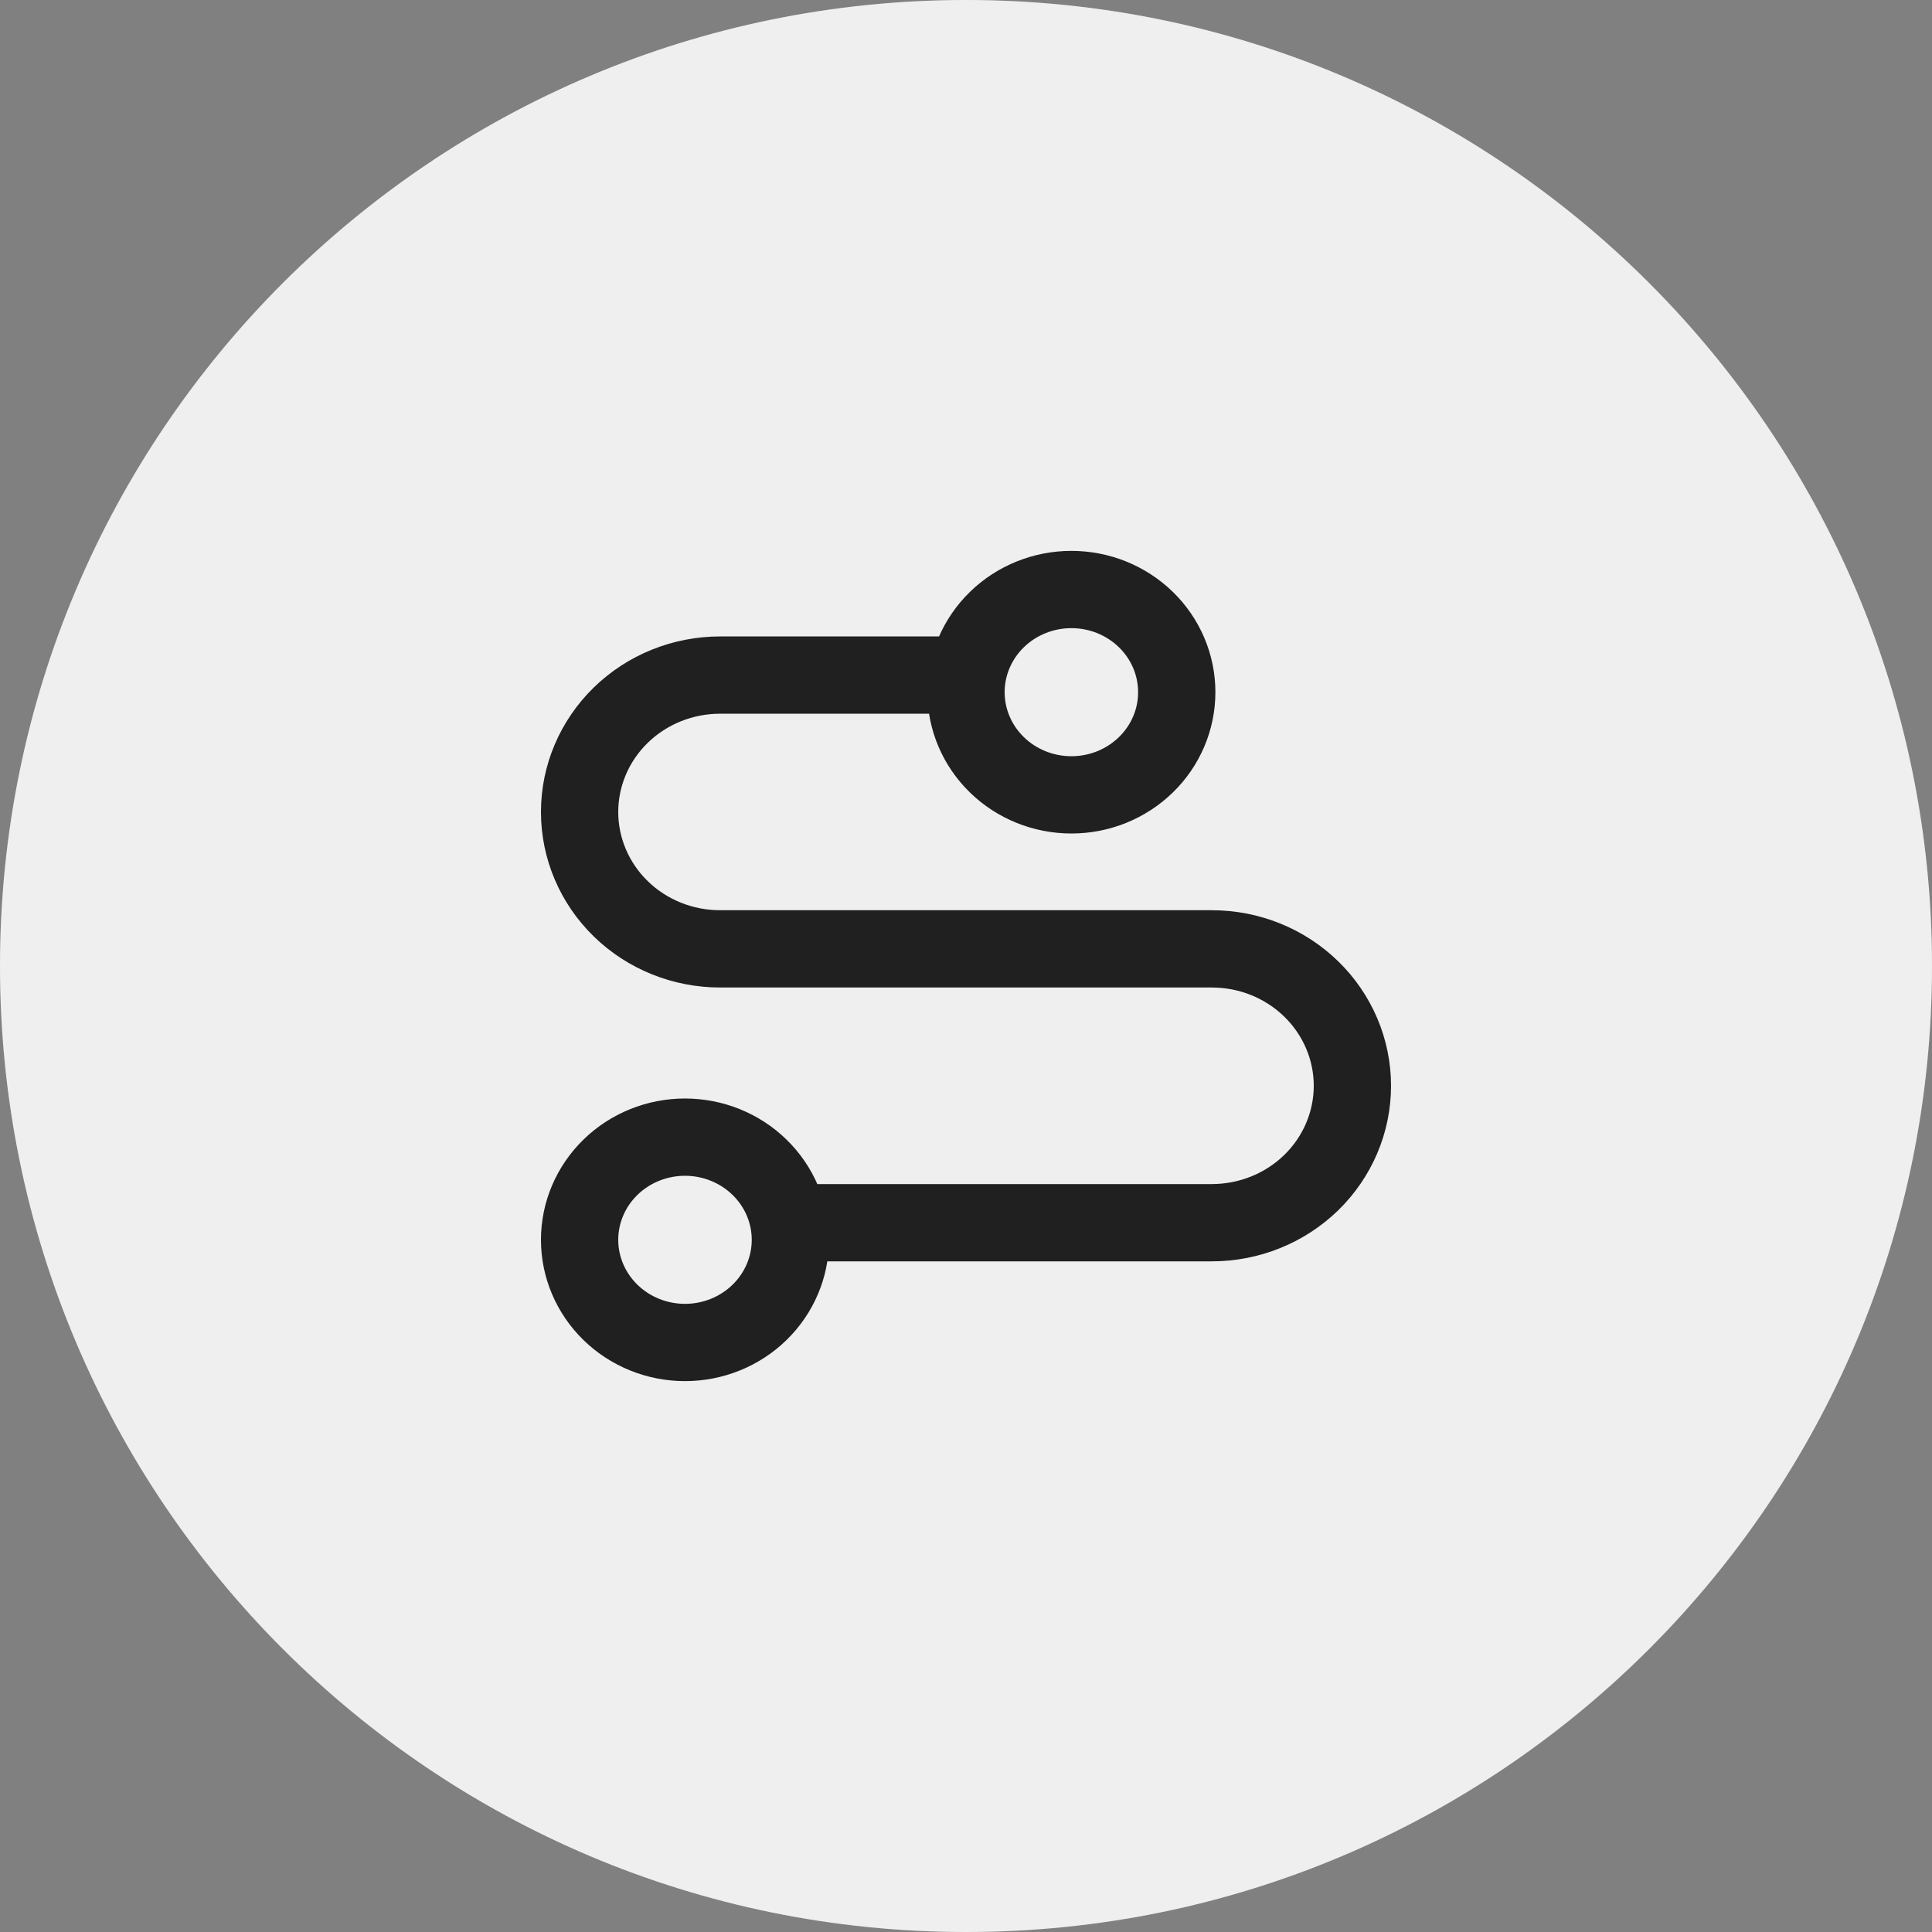
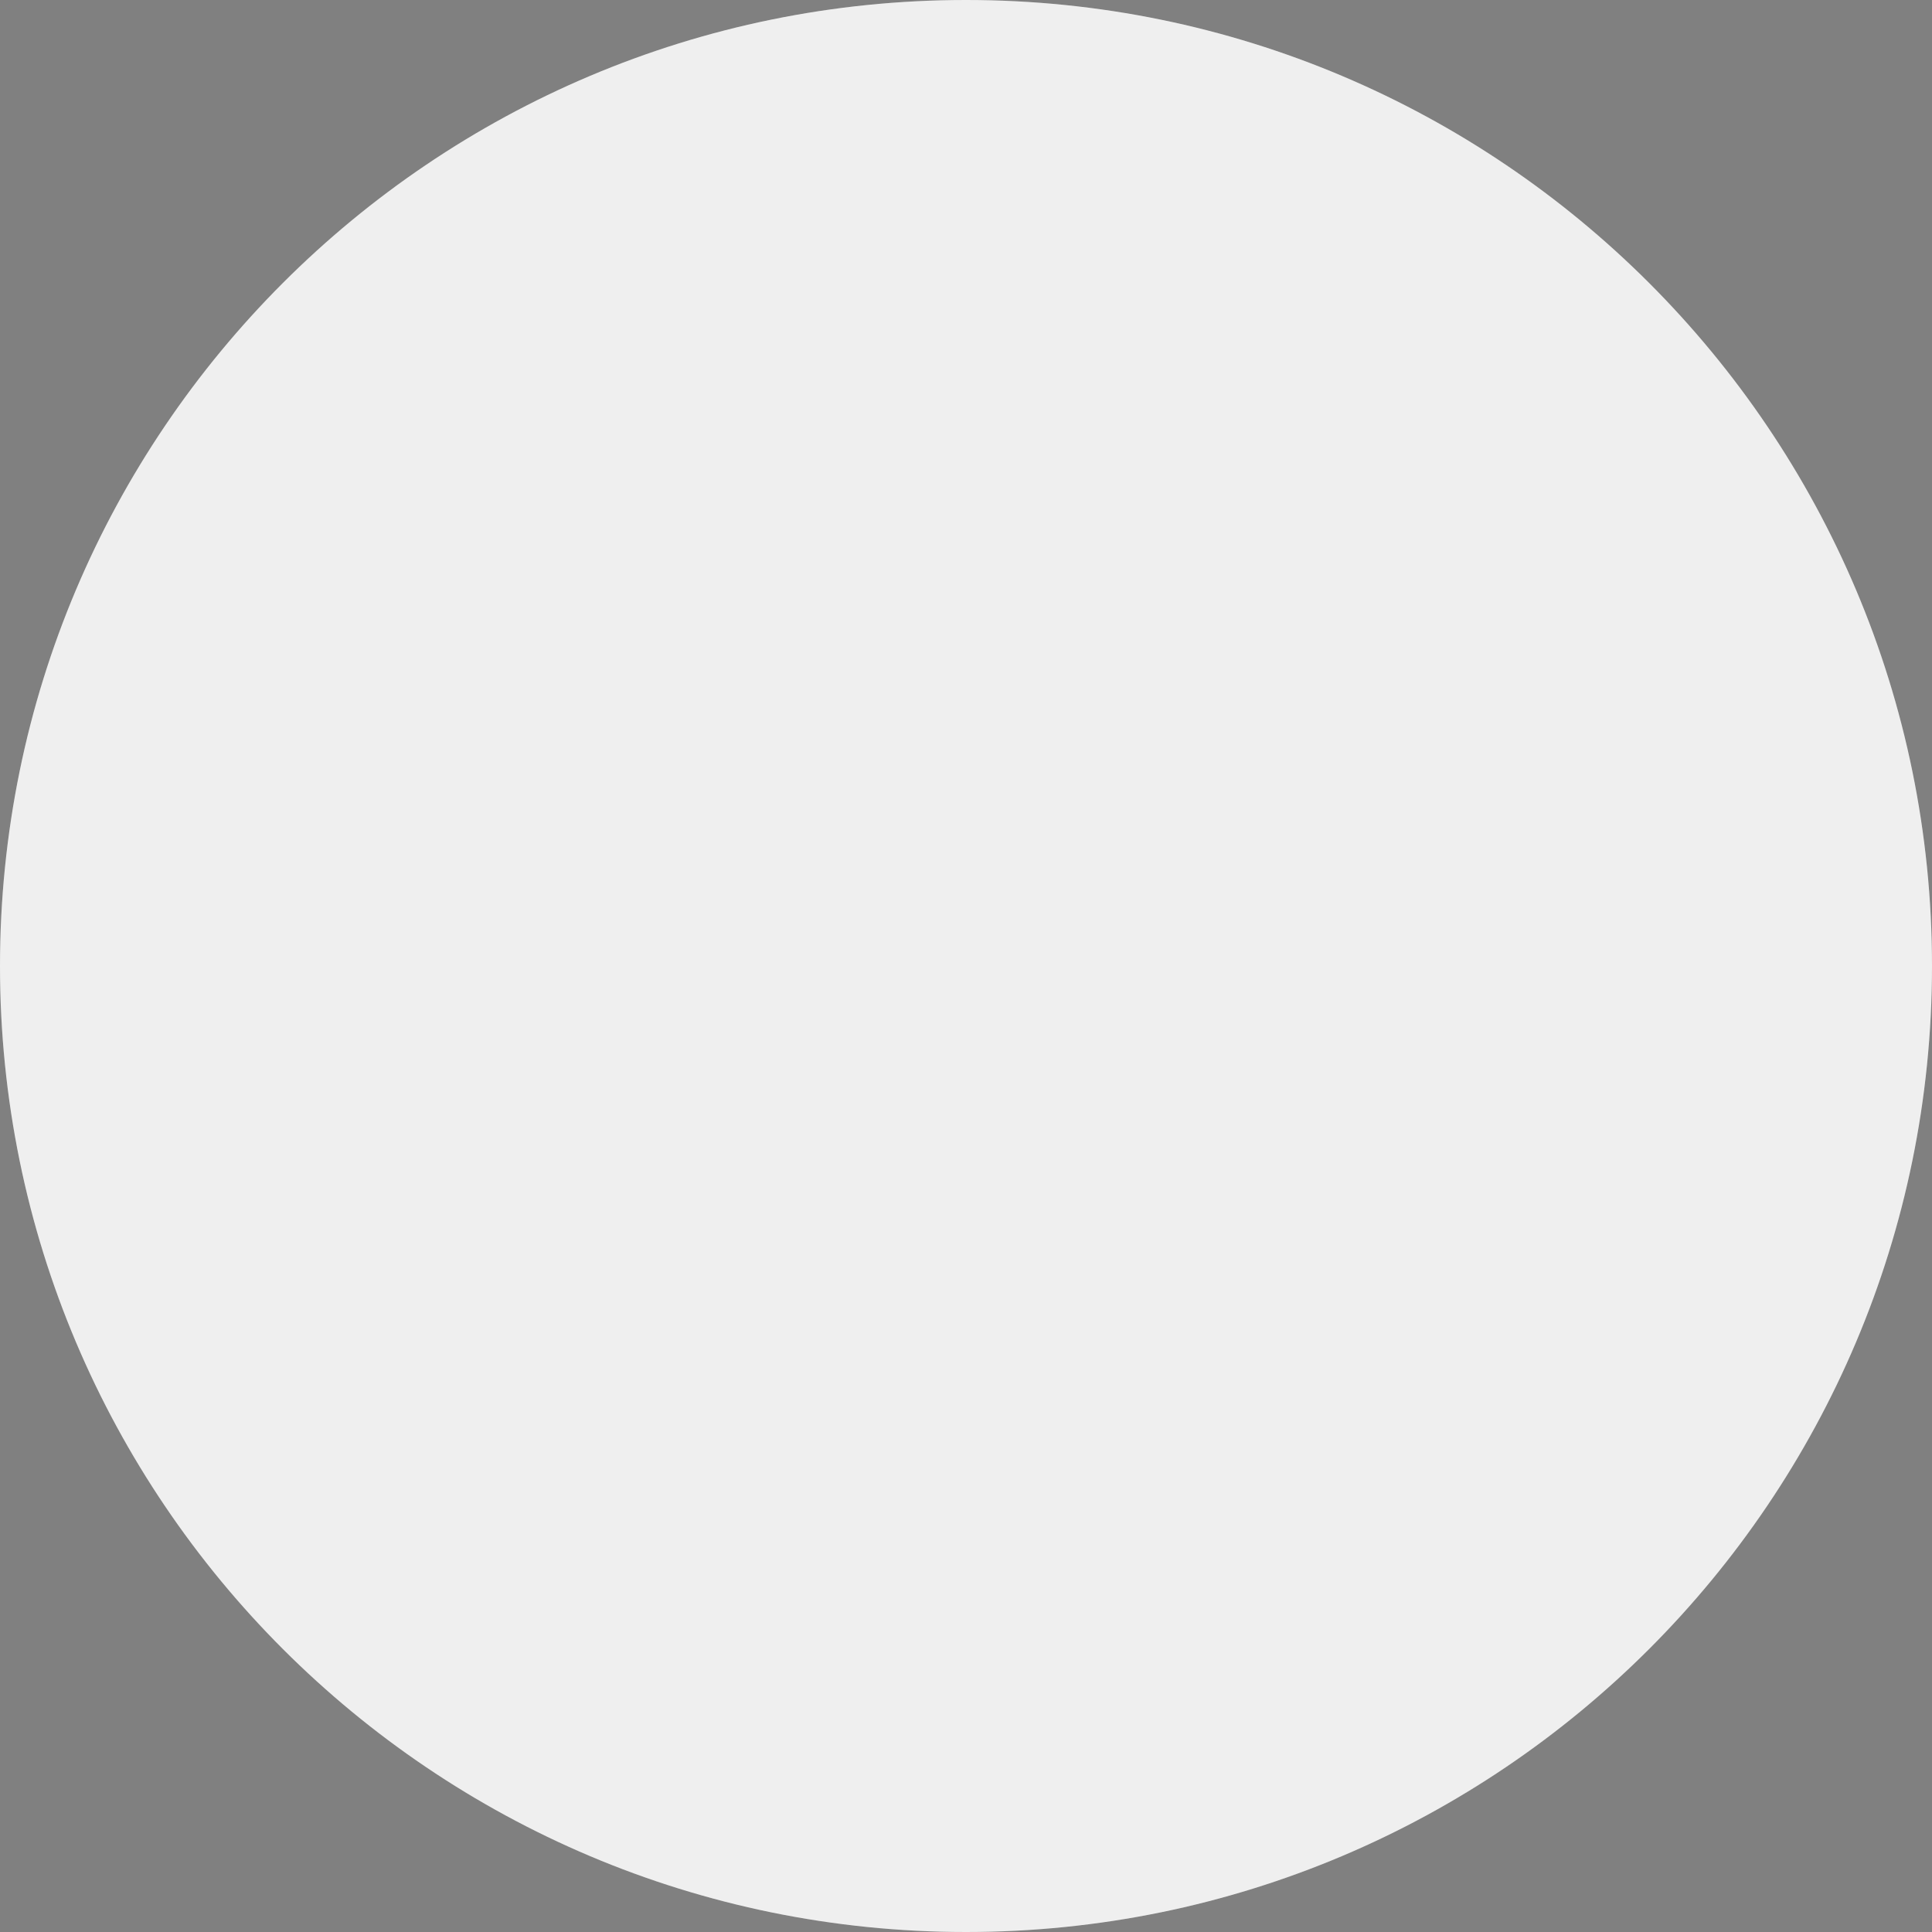
<svg xmlns="http://www.w3.org/2000/svg" fill="none" height="100%" overflow="visible" preserveAspectRatio="none" style="display: block;" viewBox="0 0 60 60" width="100%">
  <rect x="0" y="0" width="60" height="60" fill="#808080" stroke="none" />
  <g id="Frame 390">
    <path d="M0 30C0 13.431 13.431 0 30 0C46.569 0 60 13.431 60 30C60 46.569 46.569 60 30 60C13.431 60 0 46.569 0 30Z" fill="#949494" />
    <path d="M0 30C0 13.431 13.431 0 30 0C46.569 0 60 13.431 60 30C60 46.569 46.569 60 30 60C13.431 60 0 46.569 0 30Z" fill="white" fill-opacity="0.85" />
-     <path d="M24.546 37.972H37.636C38.794 37.972 39.904 37.524 40.722 36.727C41.54 35.929 42 34.848 42 33.72C42 32.593 41.54 31.511 40.722 30.714C39.904 29.916 38.794 29.468 37.636 29.468H22.364C21.206 29.468 20.096 29.021 19.278 28.223C18.46 27.426 18 26.344 18 25.217C18 24.089 18.46 23.008 19.278 22.21C20.096 21.413 21.206 20.965 22.364 20.965H29.437M21.273 35.315C22.141 35.315 22.973 35.651 23.587 36.249C24.201 36.847 24.546 37.658 24.546 38.504C24.546 39.349 24.201 40.16 23.587 40.758C22.973 41.356 22.141 41.692 21.273 41.692C20.405 41.692 19.572 41.356 18.959 40.758C18.345 40.16 18 39.349 18 38.504C18 37.658 18.345 36.847 18.959 36.249C19.572 35.651 20.405 35.315 21.273 35.315ZM33.273 18.308C33.703 18.308 34.128 18.39 34.525 18.55C34.922 18.711 35.283 18.946 35.587 19.242C35.891 19.538 36.132 19.889 36.296 20.276C36.461 20.663 36.545 21.078 36.545 21.497C36.545 21.915 36.461 22.33 36.296 22.717C36.132 23.104 35.891 23.455 35.587 23.751C35.283 24.047 34.922 24.282 34.525 24.443C34.128 24.603 33.703 24.685 33.273 24.685C32.405 24.685 31.572 24.349 30.959 23.751C30.345 23.153 30 22.342 30 21.497C30 20.651 30.345 19.84 30.959 19.242C31.572 18.644 32.405 18.308 33.273 18.308Z" id="Vector" stroke="#202020" stroke-width="2.4" />
  </g>
</svg>